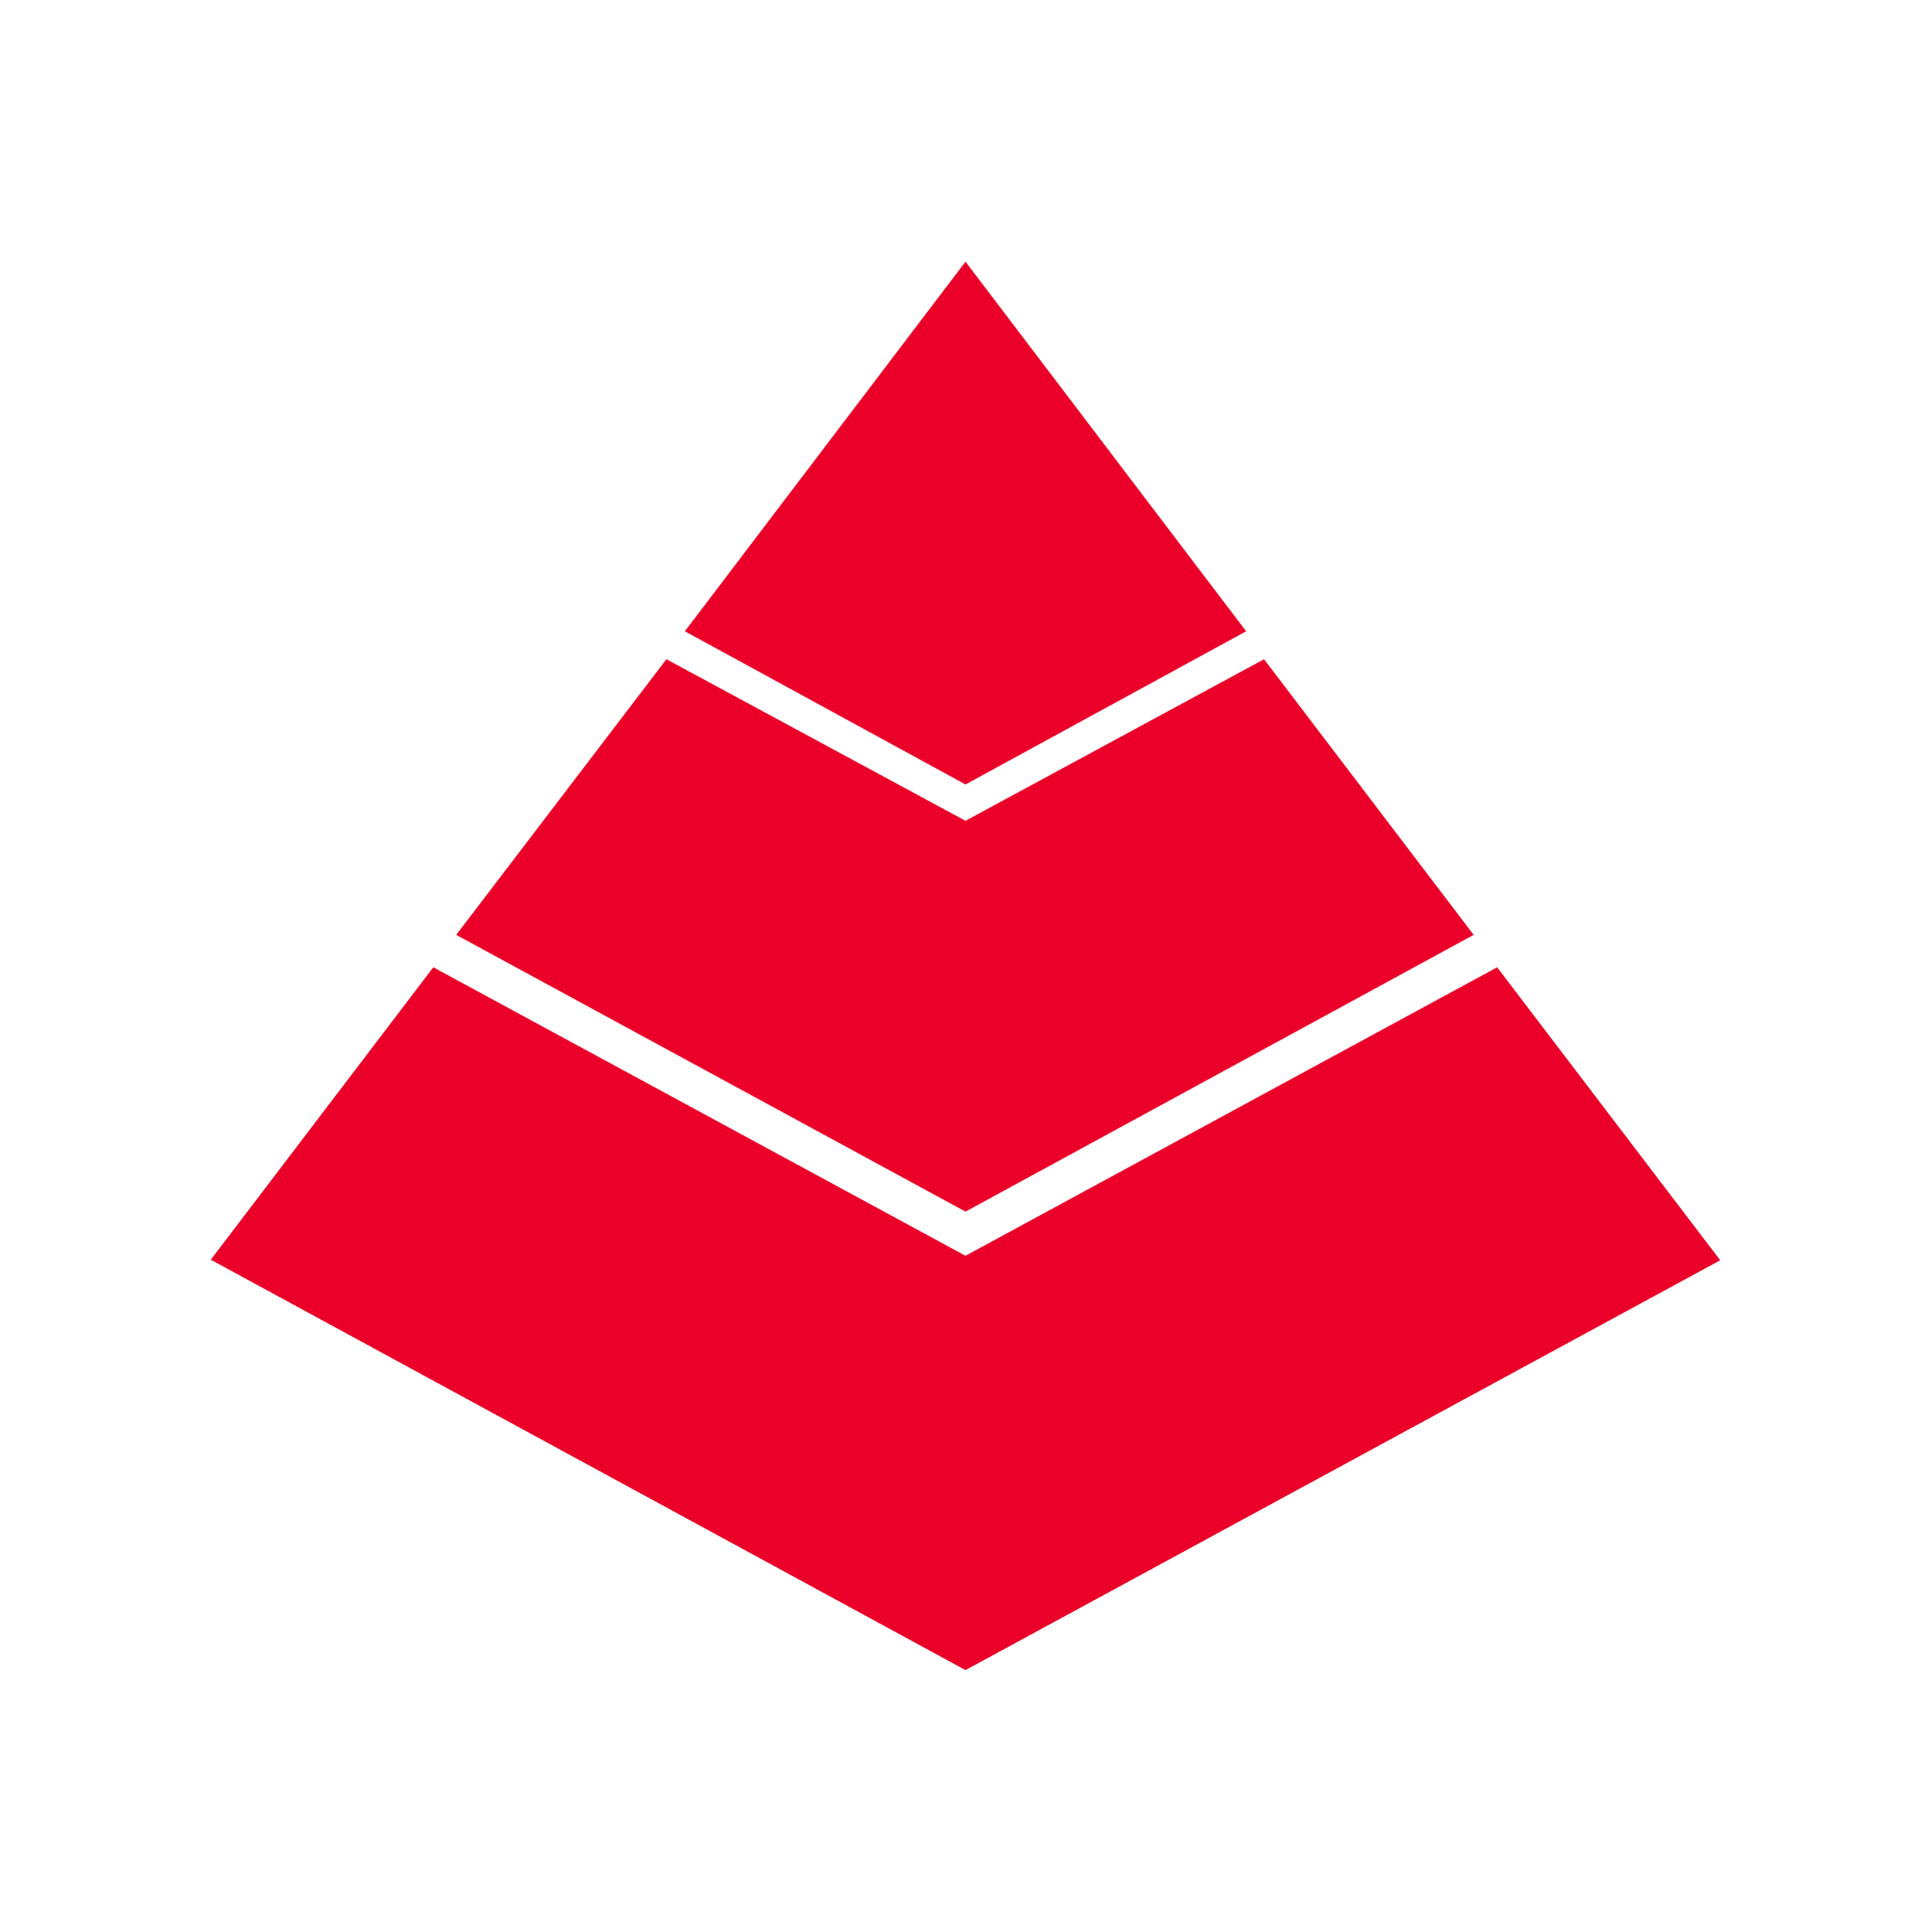
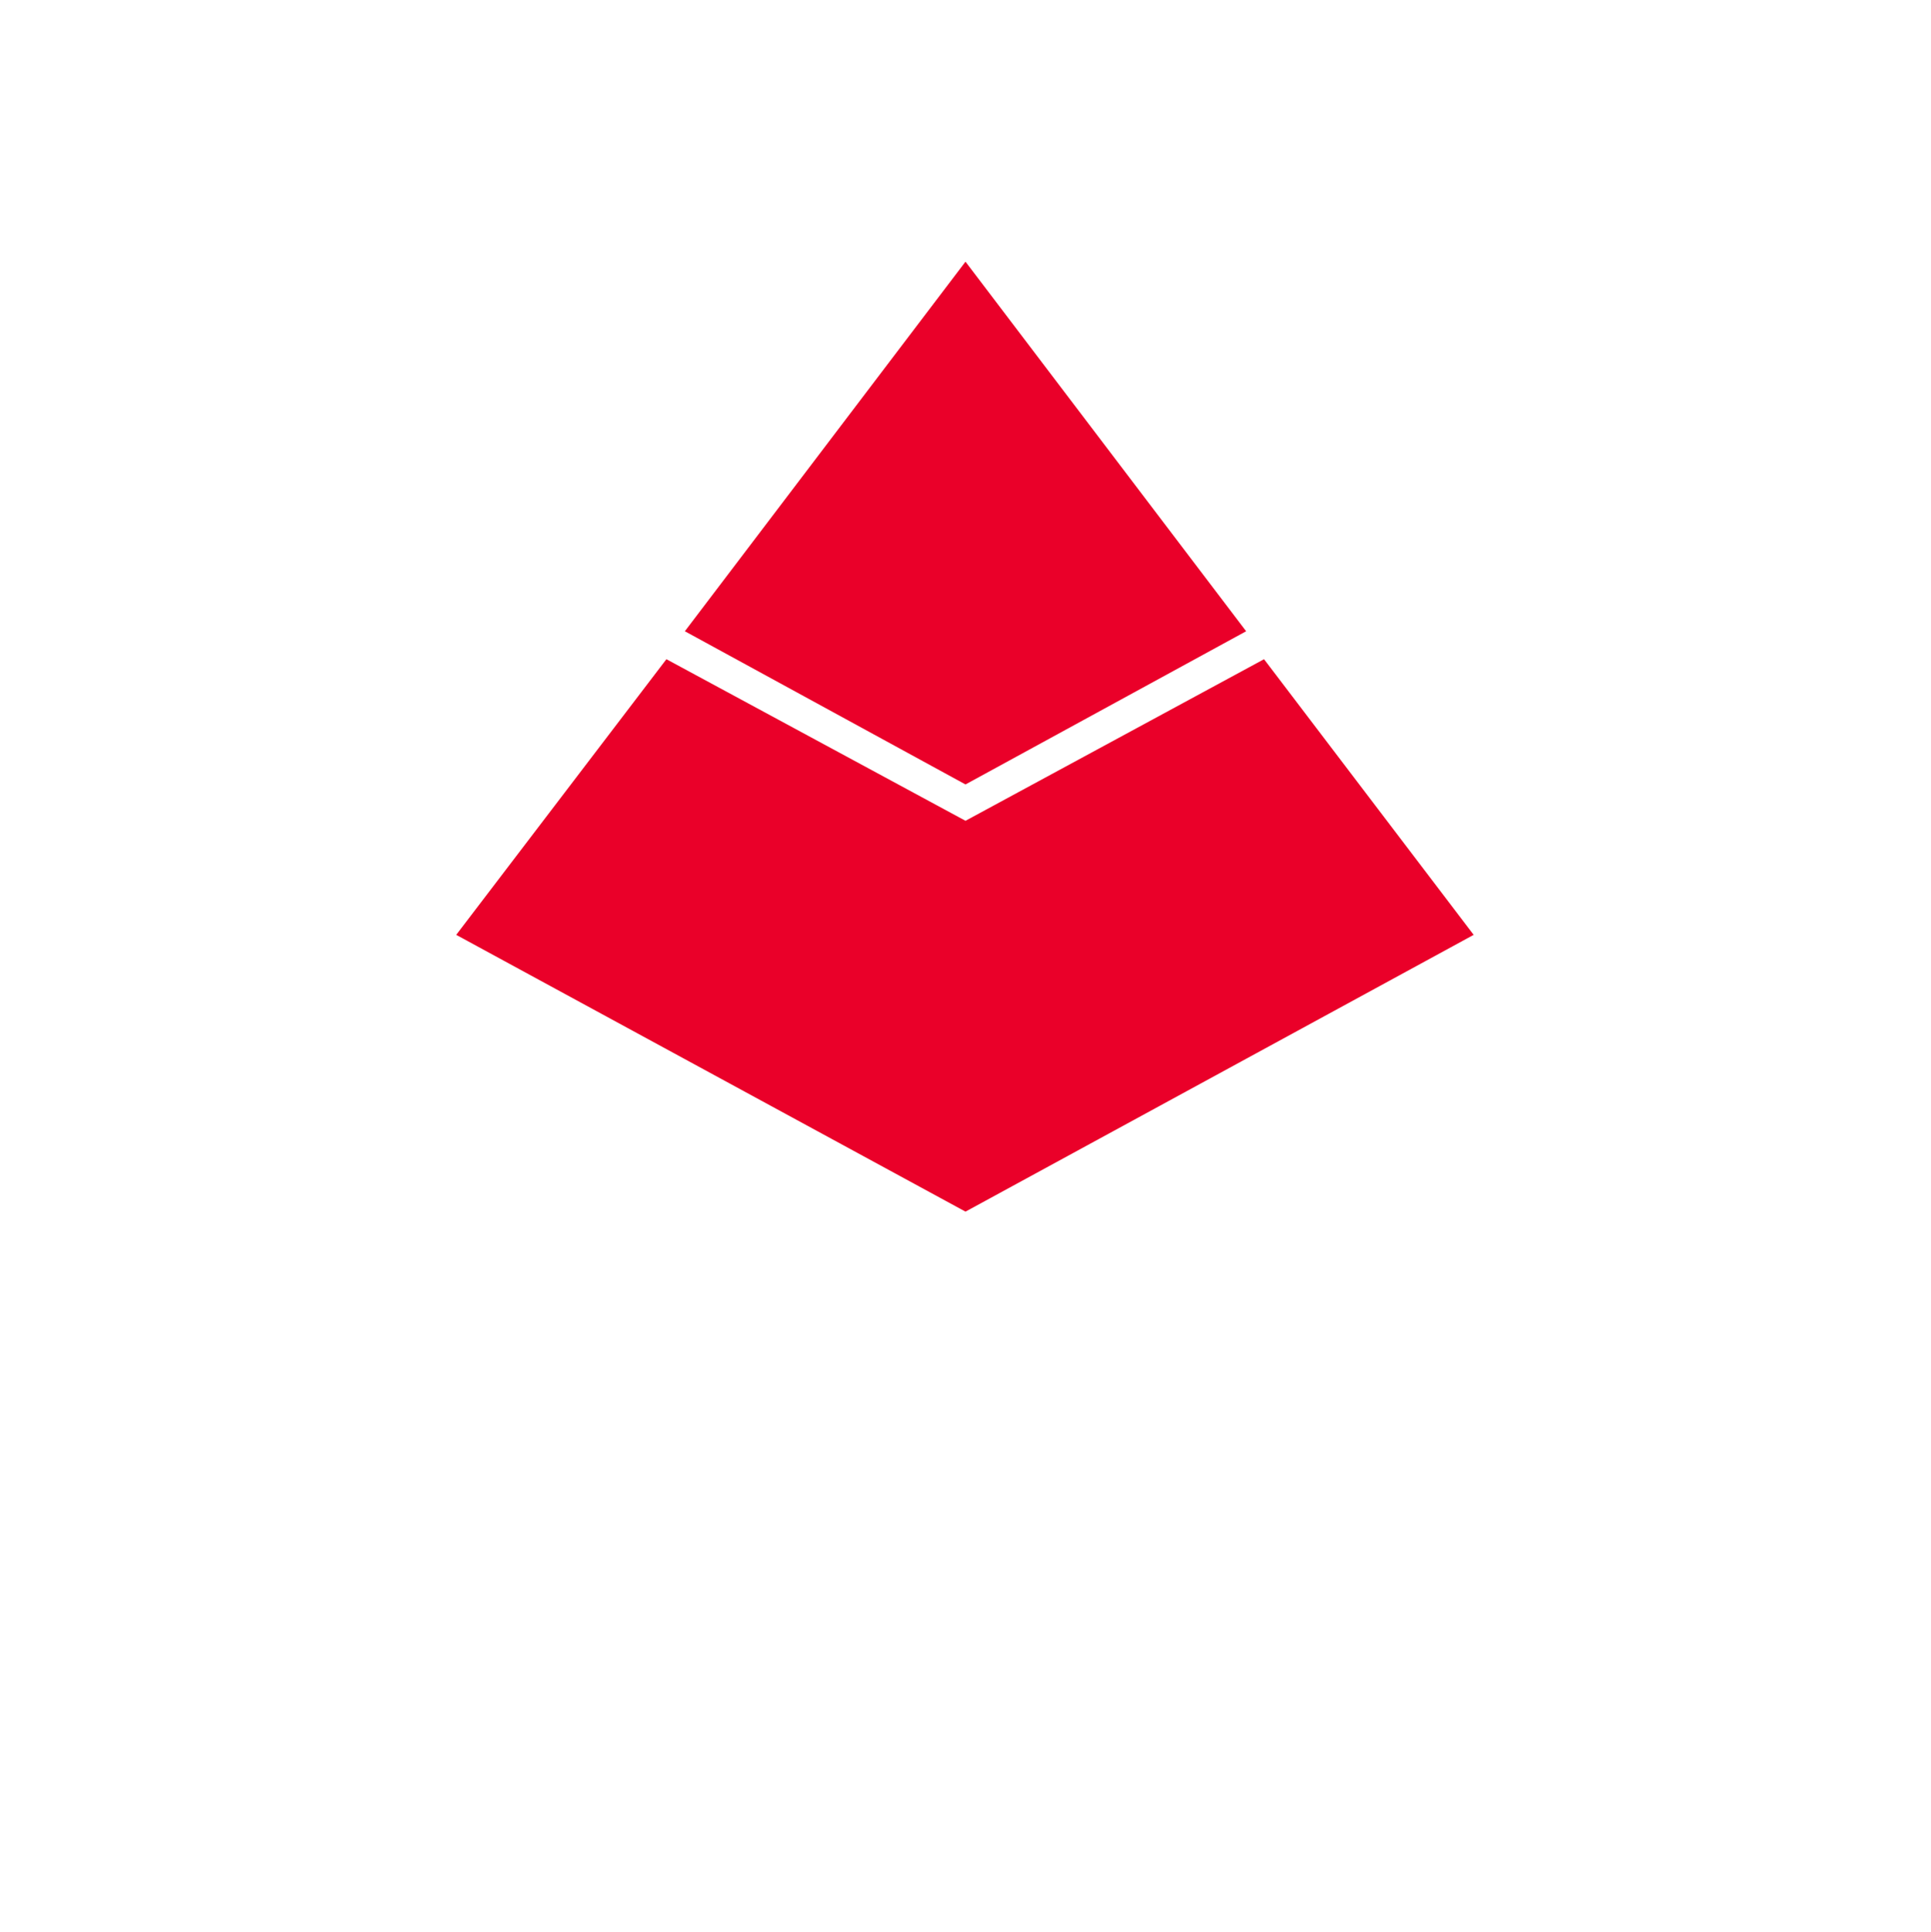
<svg xmlns="http://www.w3.org/2000/svg" version="1.1" id="Layer_1" x="0px" y="0px" viewBox="0 0 345.4 345.6" style="enable-background:new 0 0 345.4 345.6;" xml:space="preserve">
  <style type="text/css">
	.st0{fill:#EA0029;}
</style>
  <polygon class="st0" points="222.9,112.9 172.7,46.8 122.5,112.9 172.7,140.3 " />
  <polygon class="st0" points="263.6,167.2 226.1,117.9 172.7,146.8 119.2,117.9 81.6,167.2 172.7,216.7 " />
-   <polygon class="st0" points="267.8,173 172.7,224.6 77.5,173 37.7,225.3 172.7,298.7 307.7,225.4 " />
</svg>